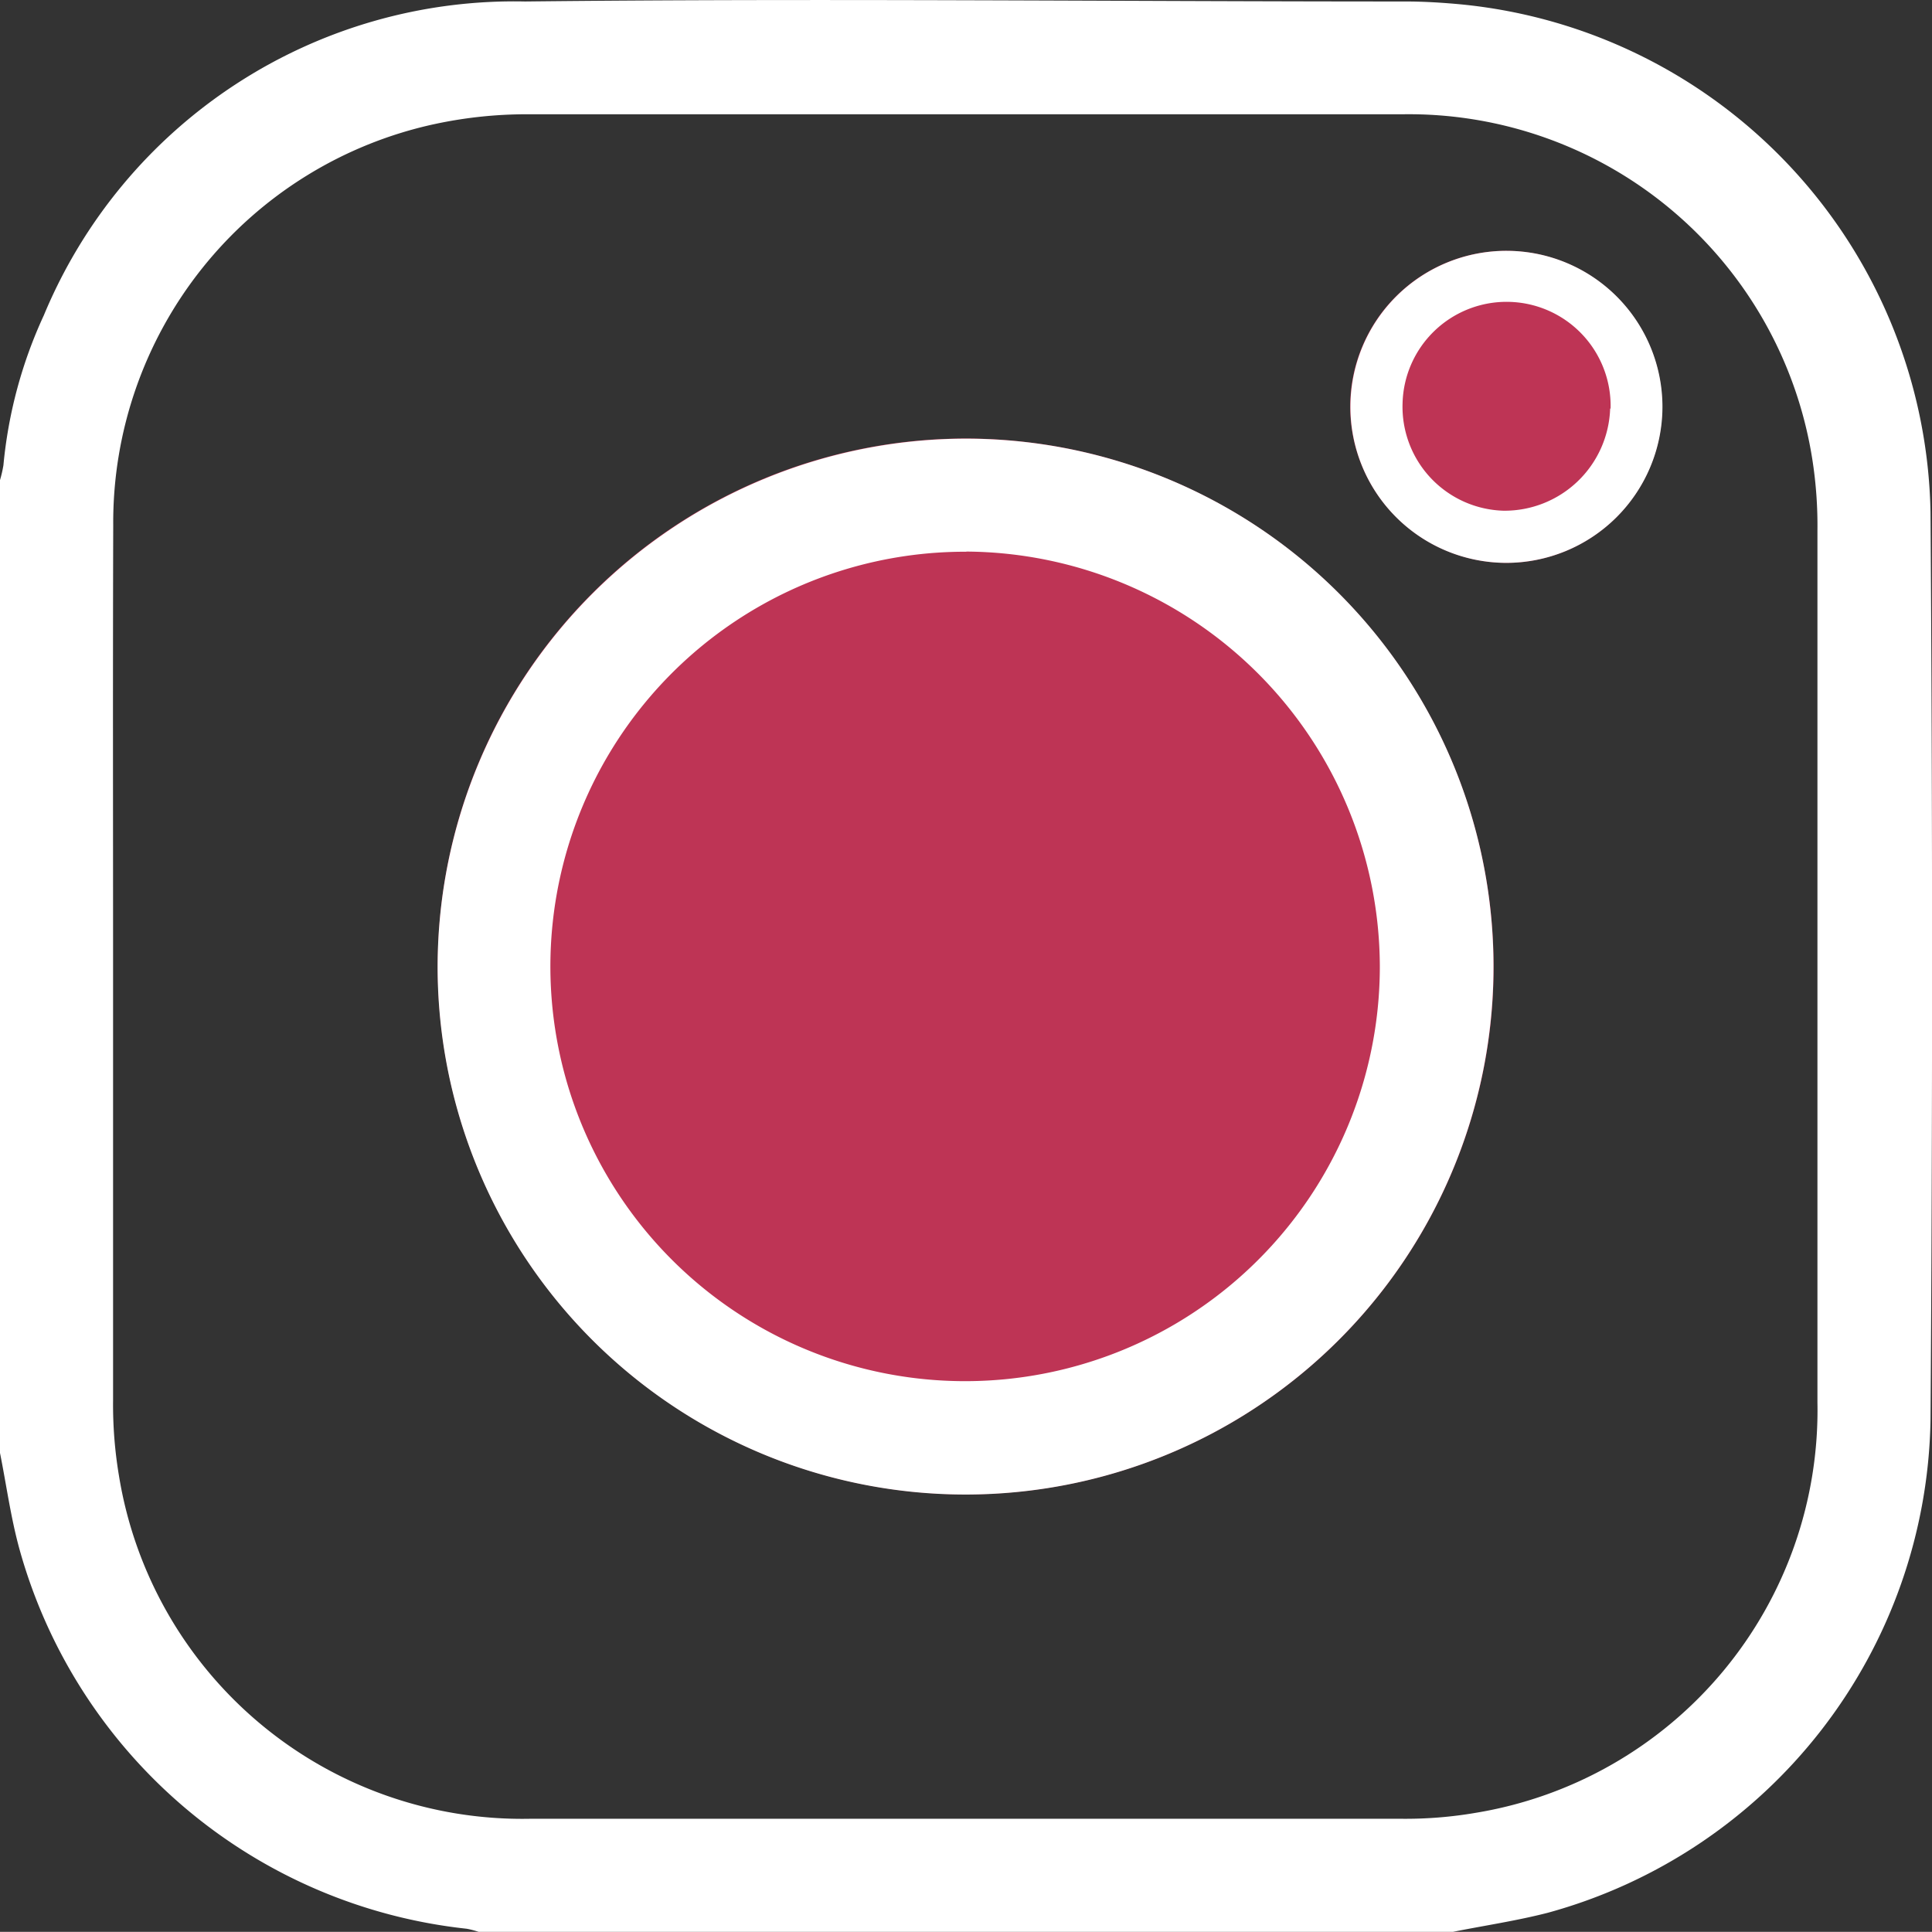
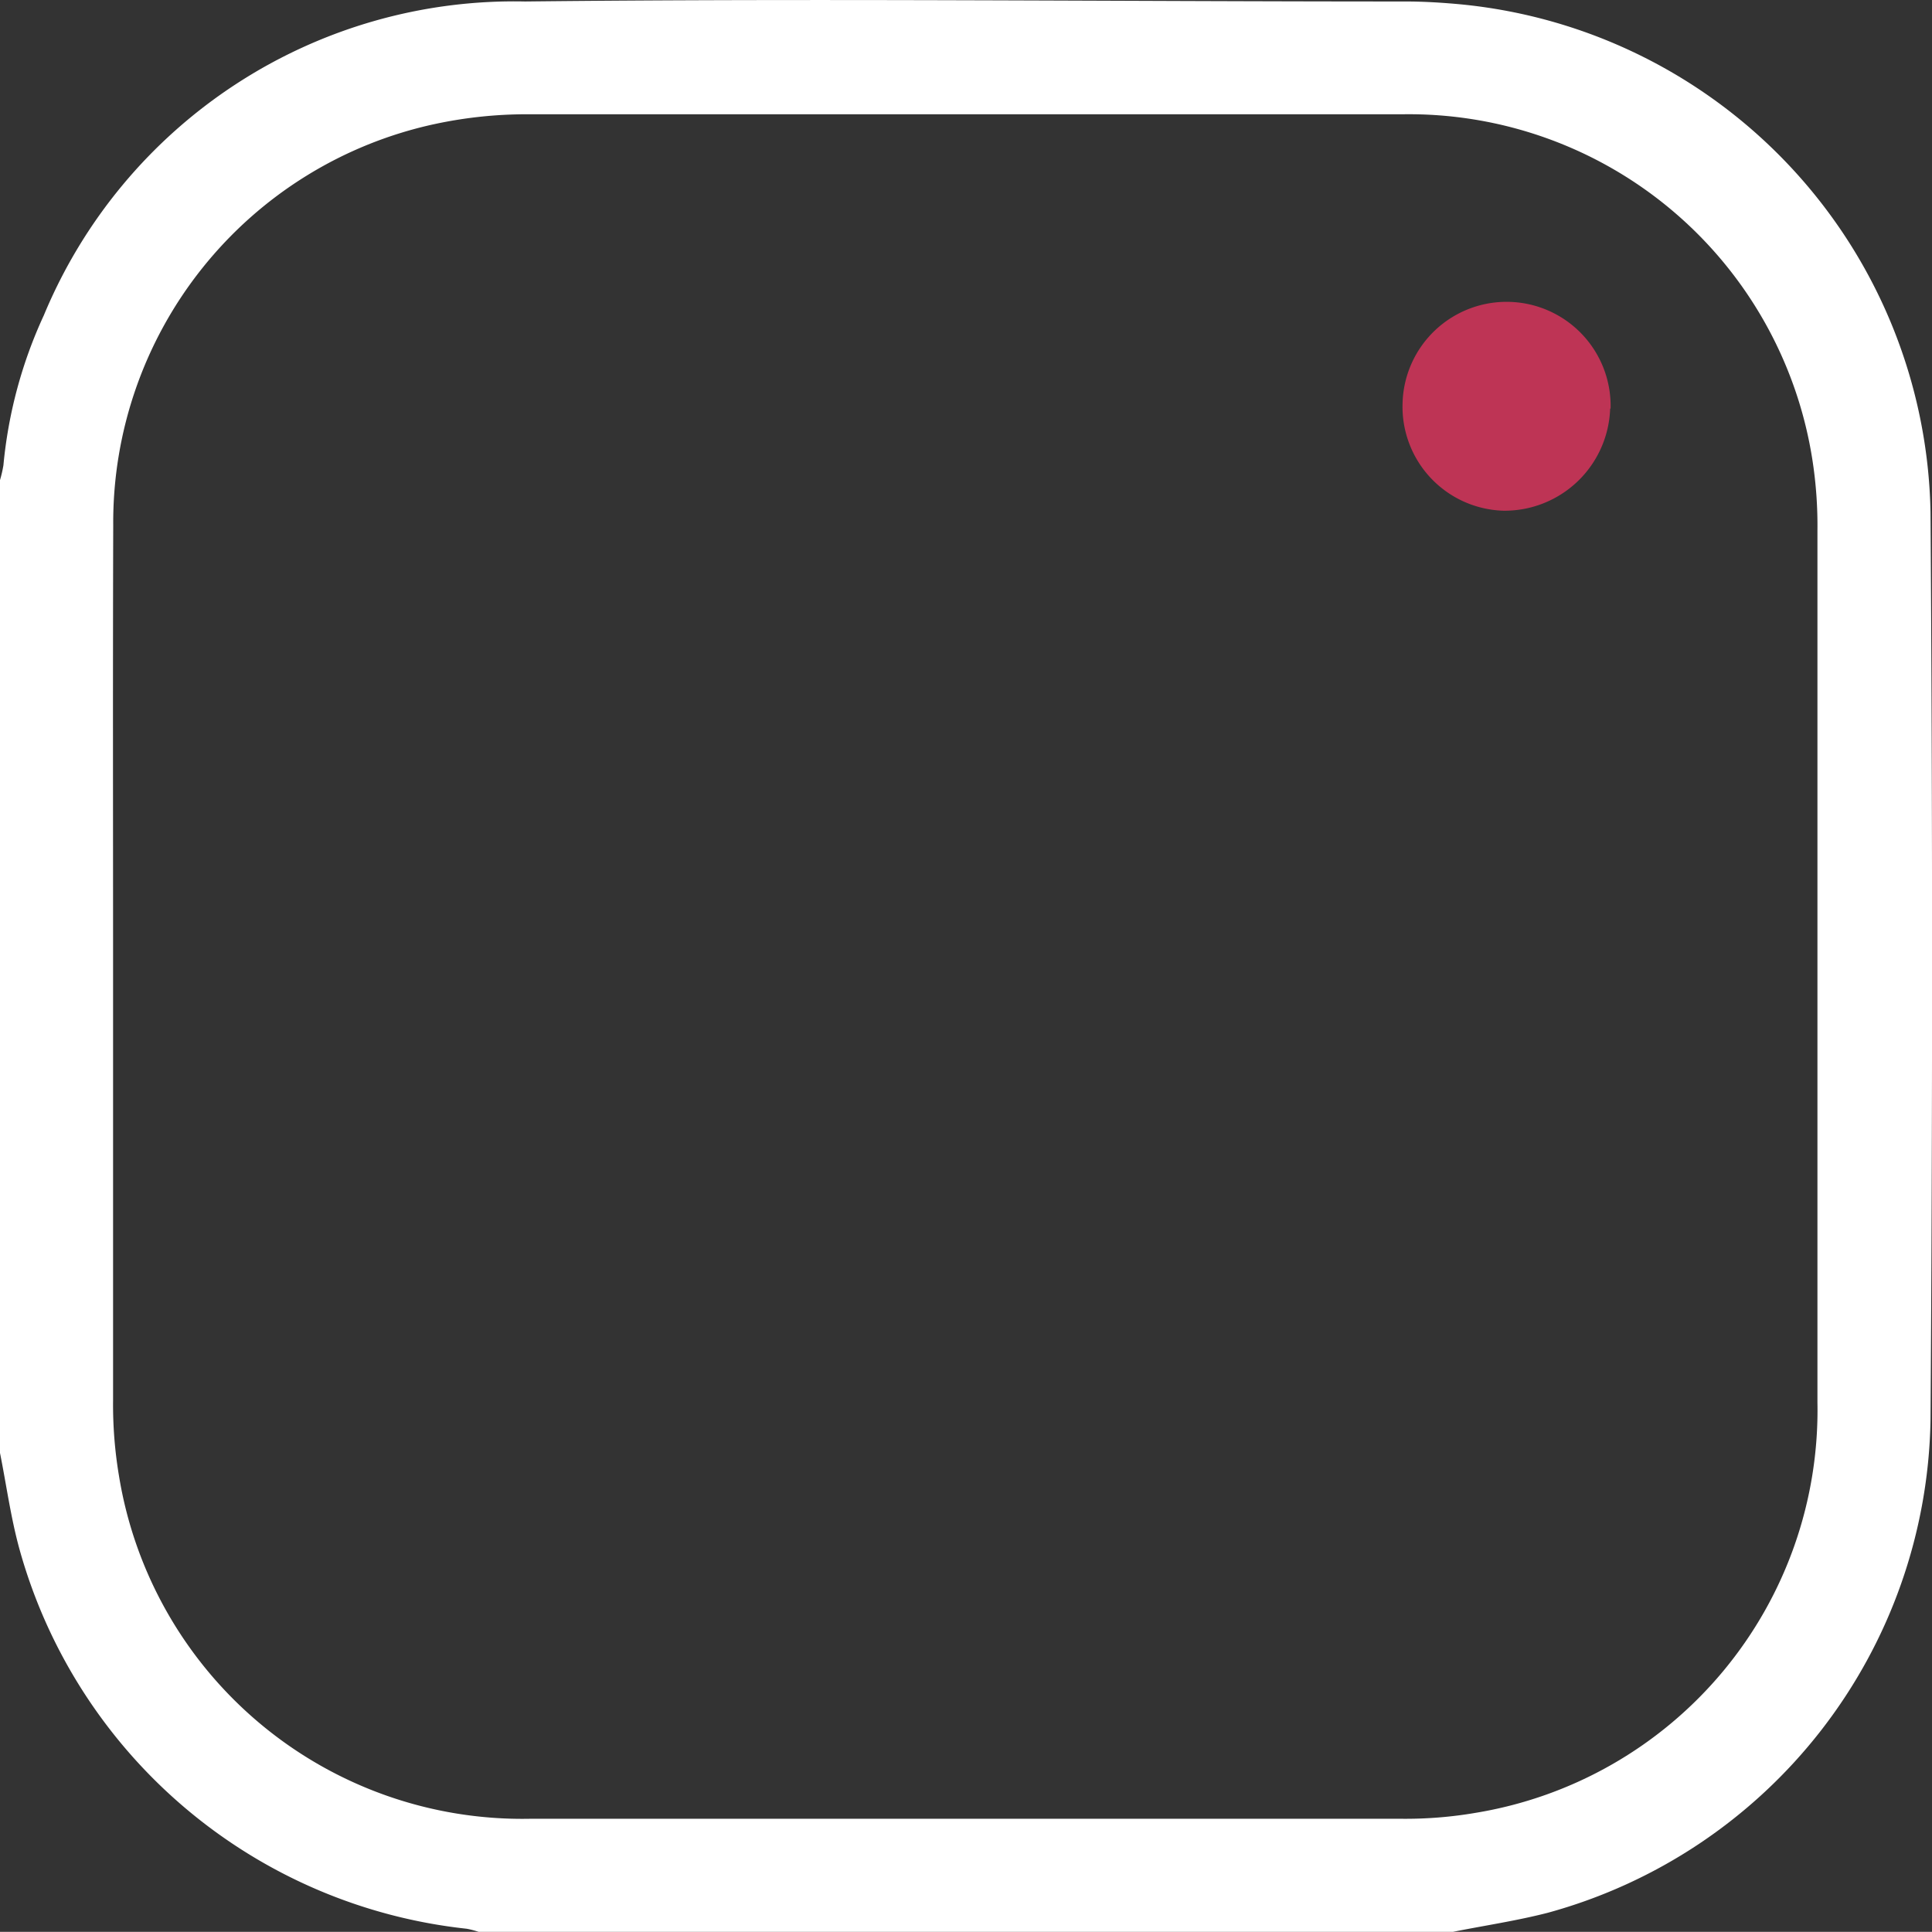
<svg xmlns="http://www.w3.org/2000/svg" width="13.002" height="13.001" viewBox="0 0 13.002 13.001">
  <rect x="0" y="0" width="13.002" height="13.001" fill="#333333" stroke="none" />
  <g id="Group_91304" data-name="Group 91304" transform="translate(-6.133 -6.133)">
    <g id="Group_847" data-name="Group 847" transform="translate(6.133 6.133)">
      <path id="Path_7582" data-name="Path 7582" d="M9.773,12.992H3.224a.564.564,0,0,0-.084-.022A3.515,3.515,0,0,1,.13,10.412C.072,10.2.043,9.983,0,9.768V3.221a.826.826,0,0,0,.023-.1A3.087,3.087,0,0,1,.295,2.112,3.428,3.428,0,0,1,3.533,0C5.508-.022,7.483,0,9.458,0c.126,0,.254.008.38.02a3.5,3.5,0,0,1,3.154,3.415q.021,3.057,0,6.115a3.5,3.5,0,0,1-2.577,3.313C10.2,12.918,9.987,12.949,9.773,12.992ZM.761,6.494c0,.973,0,1.946,0,2.919A2.891,2.891,0,0,0,.8,9.918,2.75,2.75,0,0,0,3.567,12.23q2.932,0,5.864,0a2.792,2.792,0,0,0,.5-.04,2.746,2.746,0,0,0,2.3-2.763q0-2.931,0-5.863a2.875,2.875,0,0,0-.034-.48A2.749,2.749,0,0,0,9.443.759q-2.945,0-5.889,0a2.941,2.941,0,0,0-.629.066,2.743,2.743,0,0,0-2.163,2.7C.759,4.515.761,5.5.761,6.494Z" transform="translate(0 0.01)" fill="#fff" />
-       <path id="Path_7584" data-name="Path 7584" d="M90.424,51.043A3.553,3.553,0,1,0,93.966,54.6,3.559,3.559,0,0,0,90.424,51.043Zm3.624.837A1.05,1.05,0,1,0,93,50.827,1.055,1.055,0,0,0,94.047,51.88Z" transform="translate(-83.914 -48.092)" fill="#be3455" />
-       <path id="Path_7585" data-name="Path 7585" d="M90.424,87.04a3.553,3.553,0,1,1-3.565,3.539A3.559,3.559,0,0,1,90.424,87.04Zm-.006.761A2.791,2.791,0,1,0,93.2,90.6,2.8,2.8,0,0,0,90.417,87.8Z" transform="translate(-83.914 -84.088)" fill="#fff" />
-       <path id="Path_7586" data-name="Path 7586" d="M269.085,51.88a1.05,1.05,0,1,1,1.055-1.045A1.052,1.052,0,0,1,269.085,51.88Zm.292-1.045a.288.288,0,0,0-.575-.015.288.288,0,1,0,.575.015Z" transform="translate(-258.952 -48.092)" fill="#fff" />
      <path id="Path_7588" data-name="Path 7588" d="M291.912,72.98a.711.711,0,0,1-.718.687.7.7,0,0,1-.679-.723.7.7,0,0,1,1.4.035Z" transform="translate(-281.076 -70.23)" fill="#be3455" />
    </g>
  </g>
</svg>